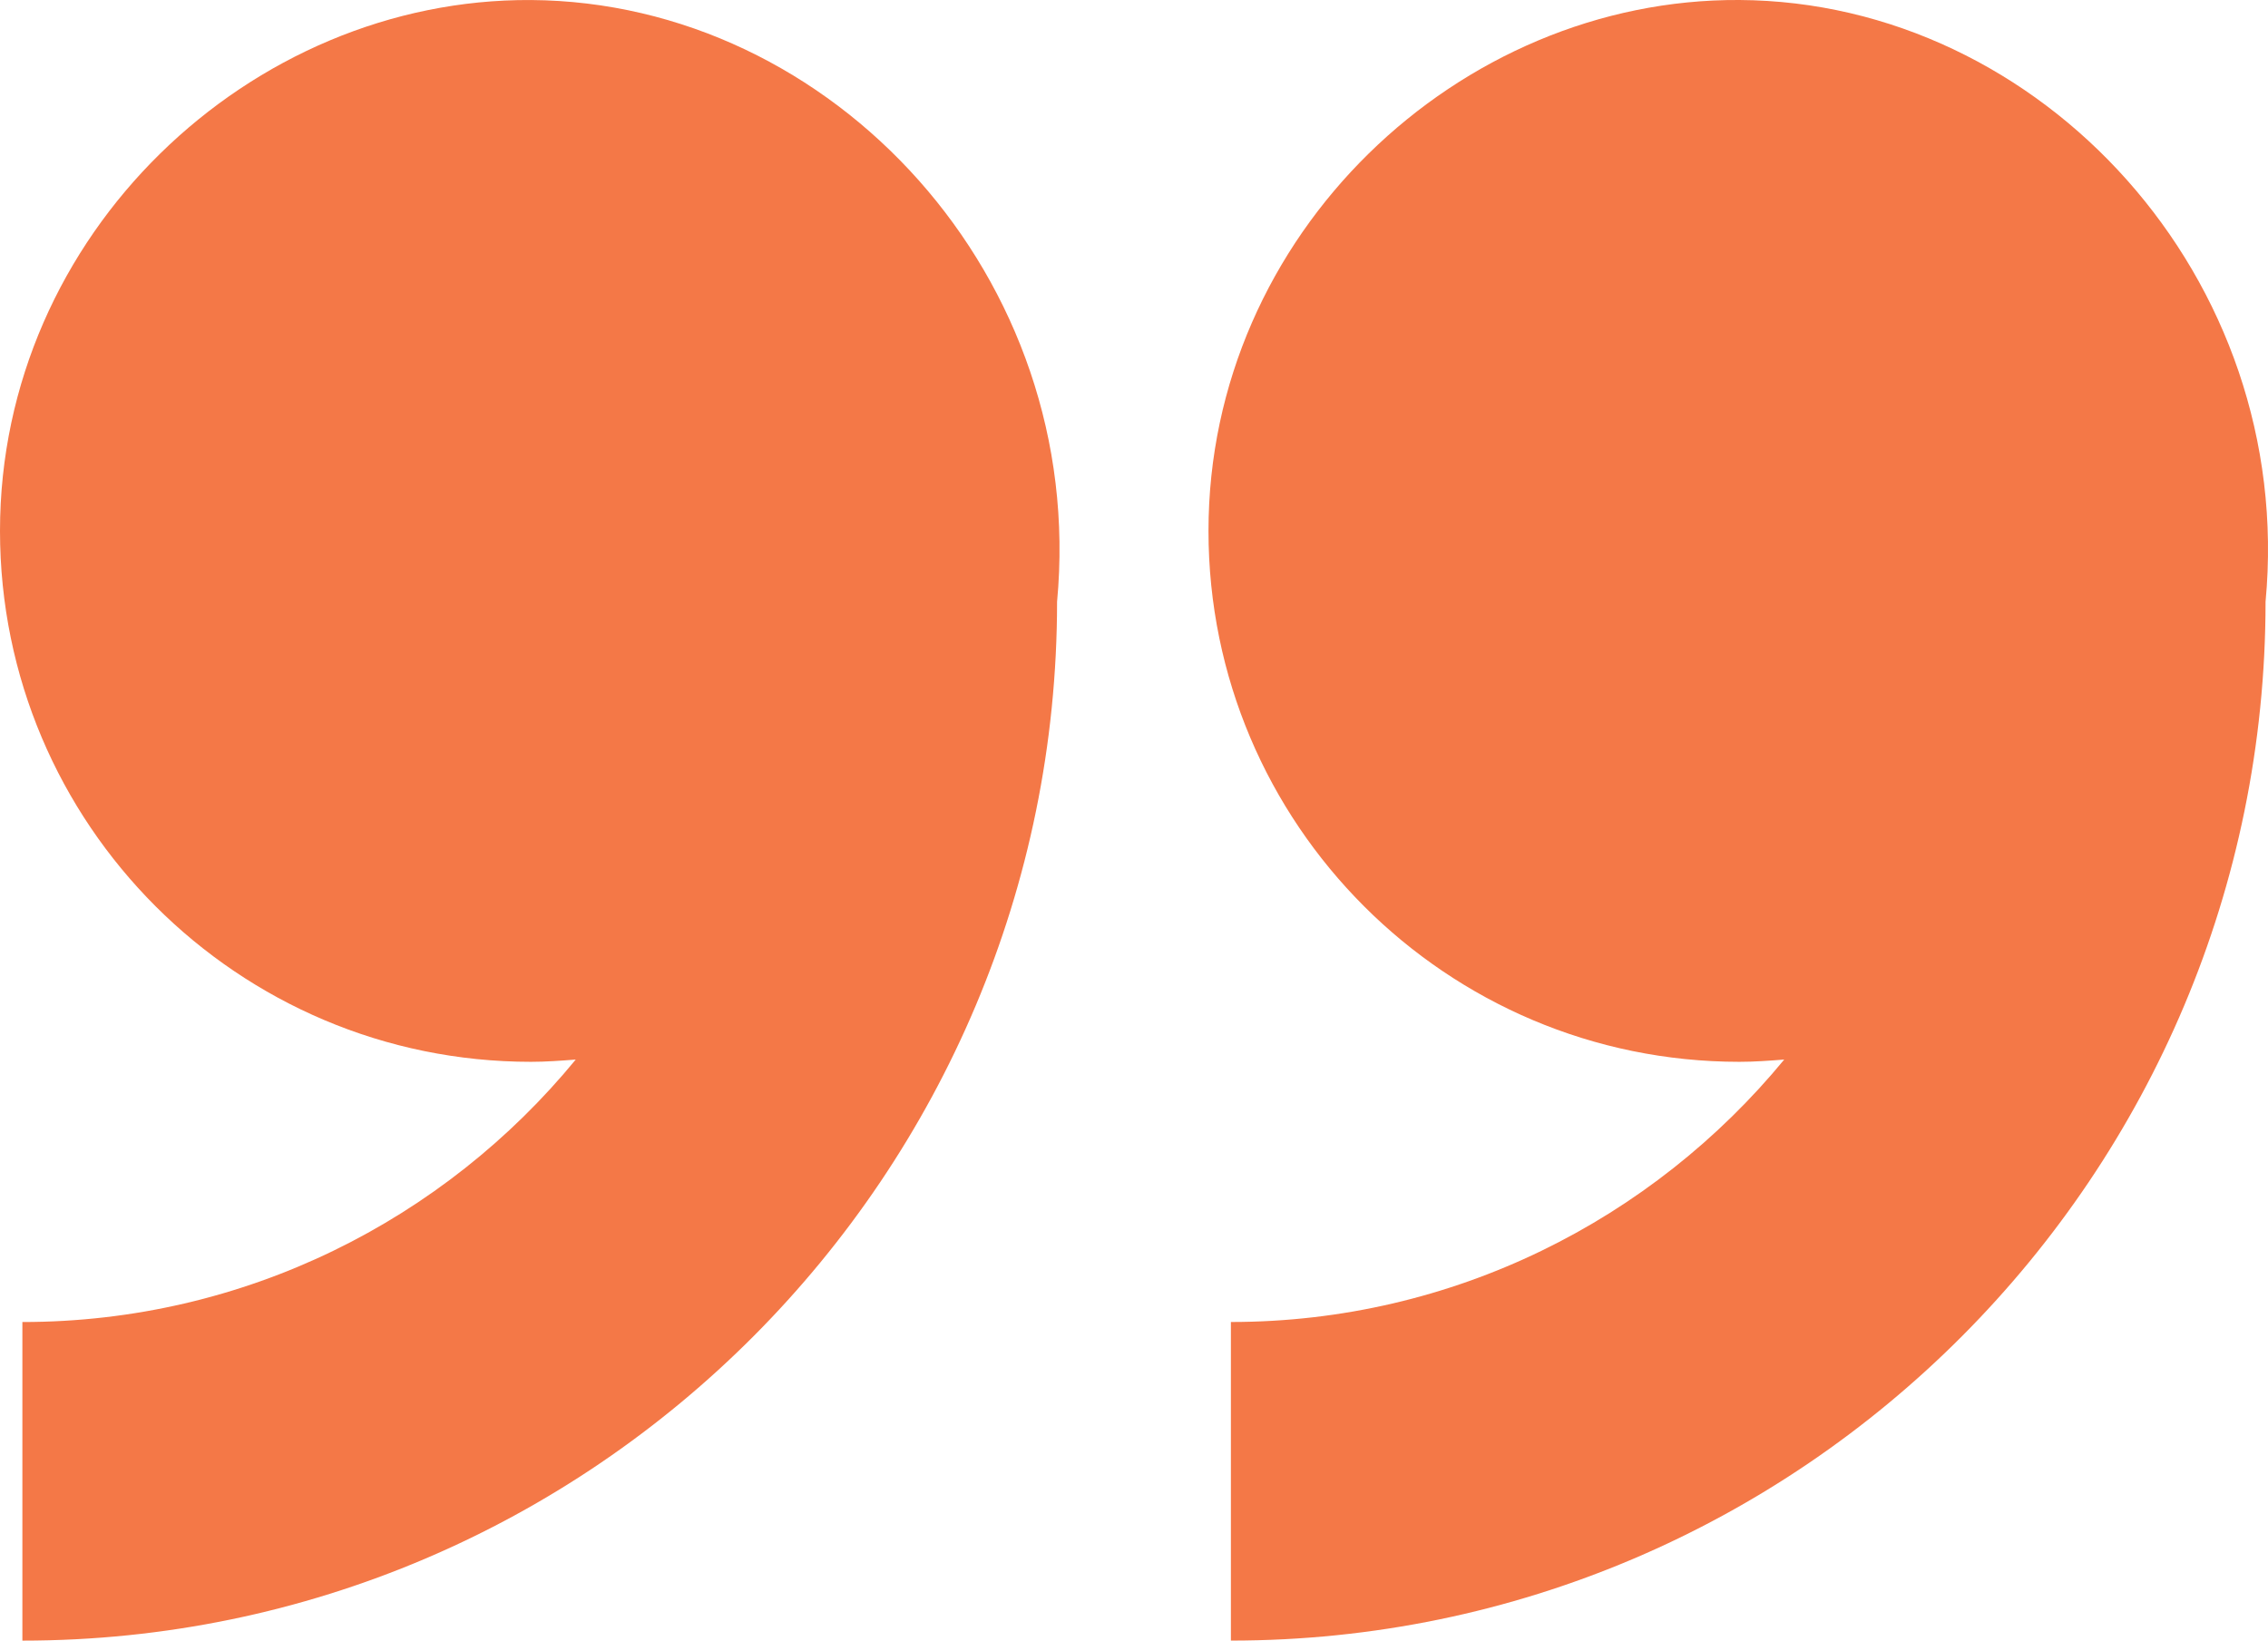
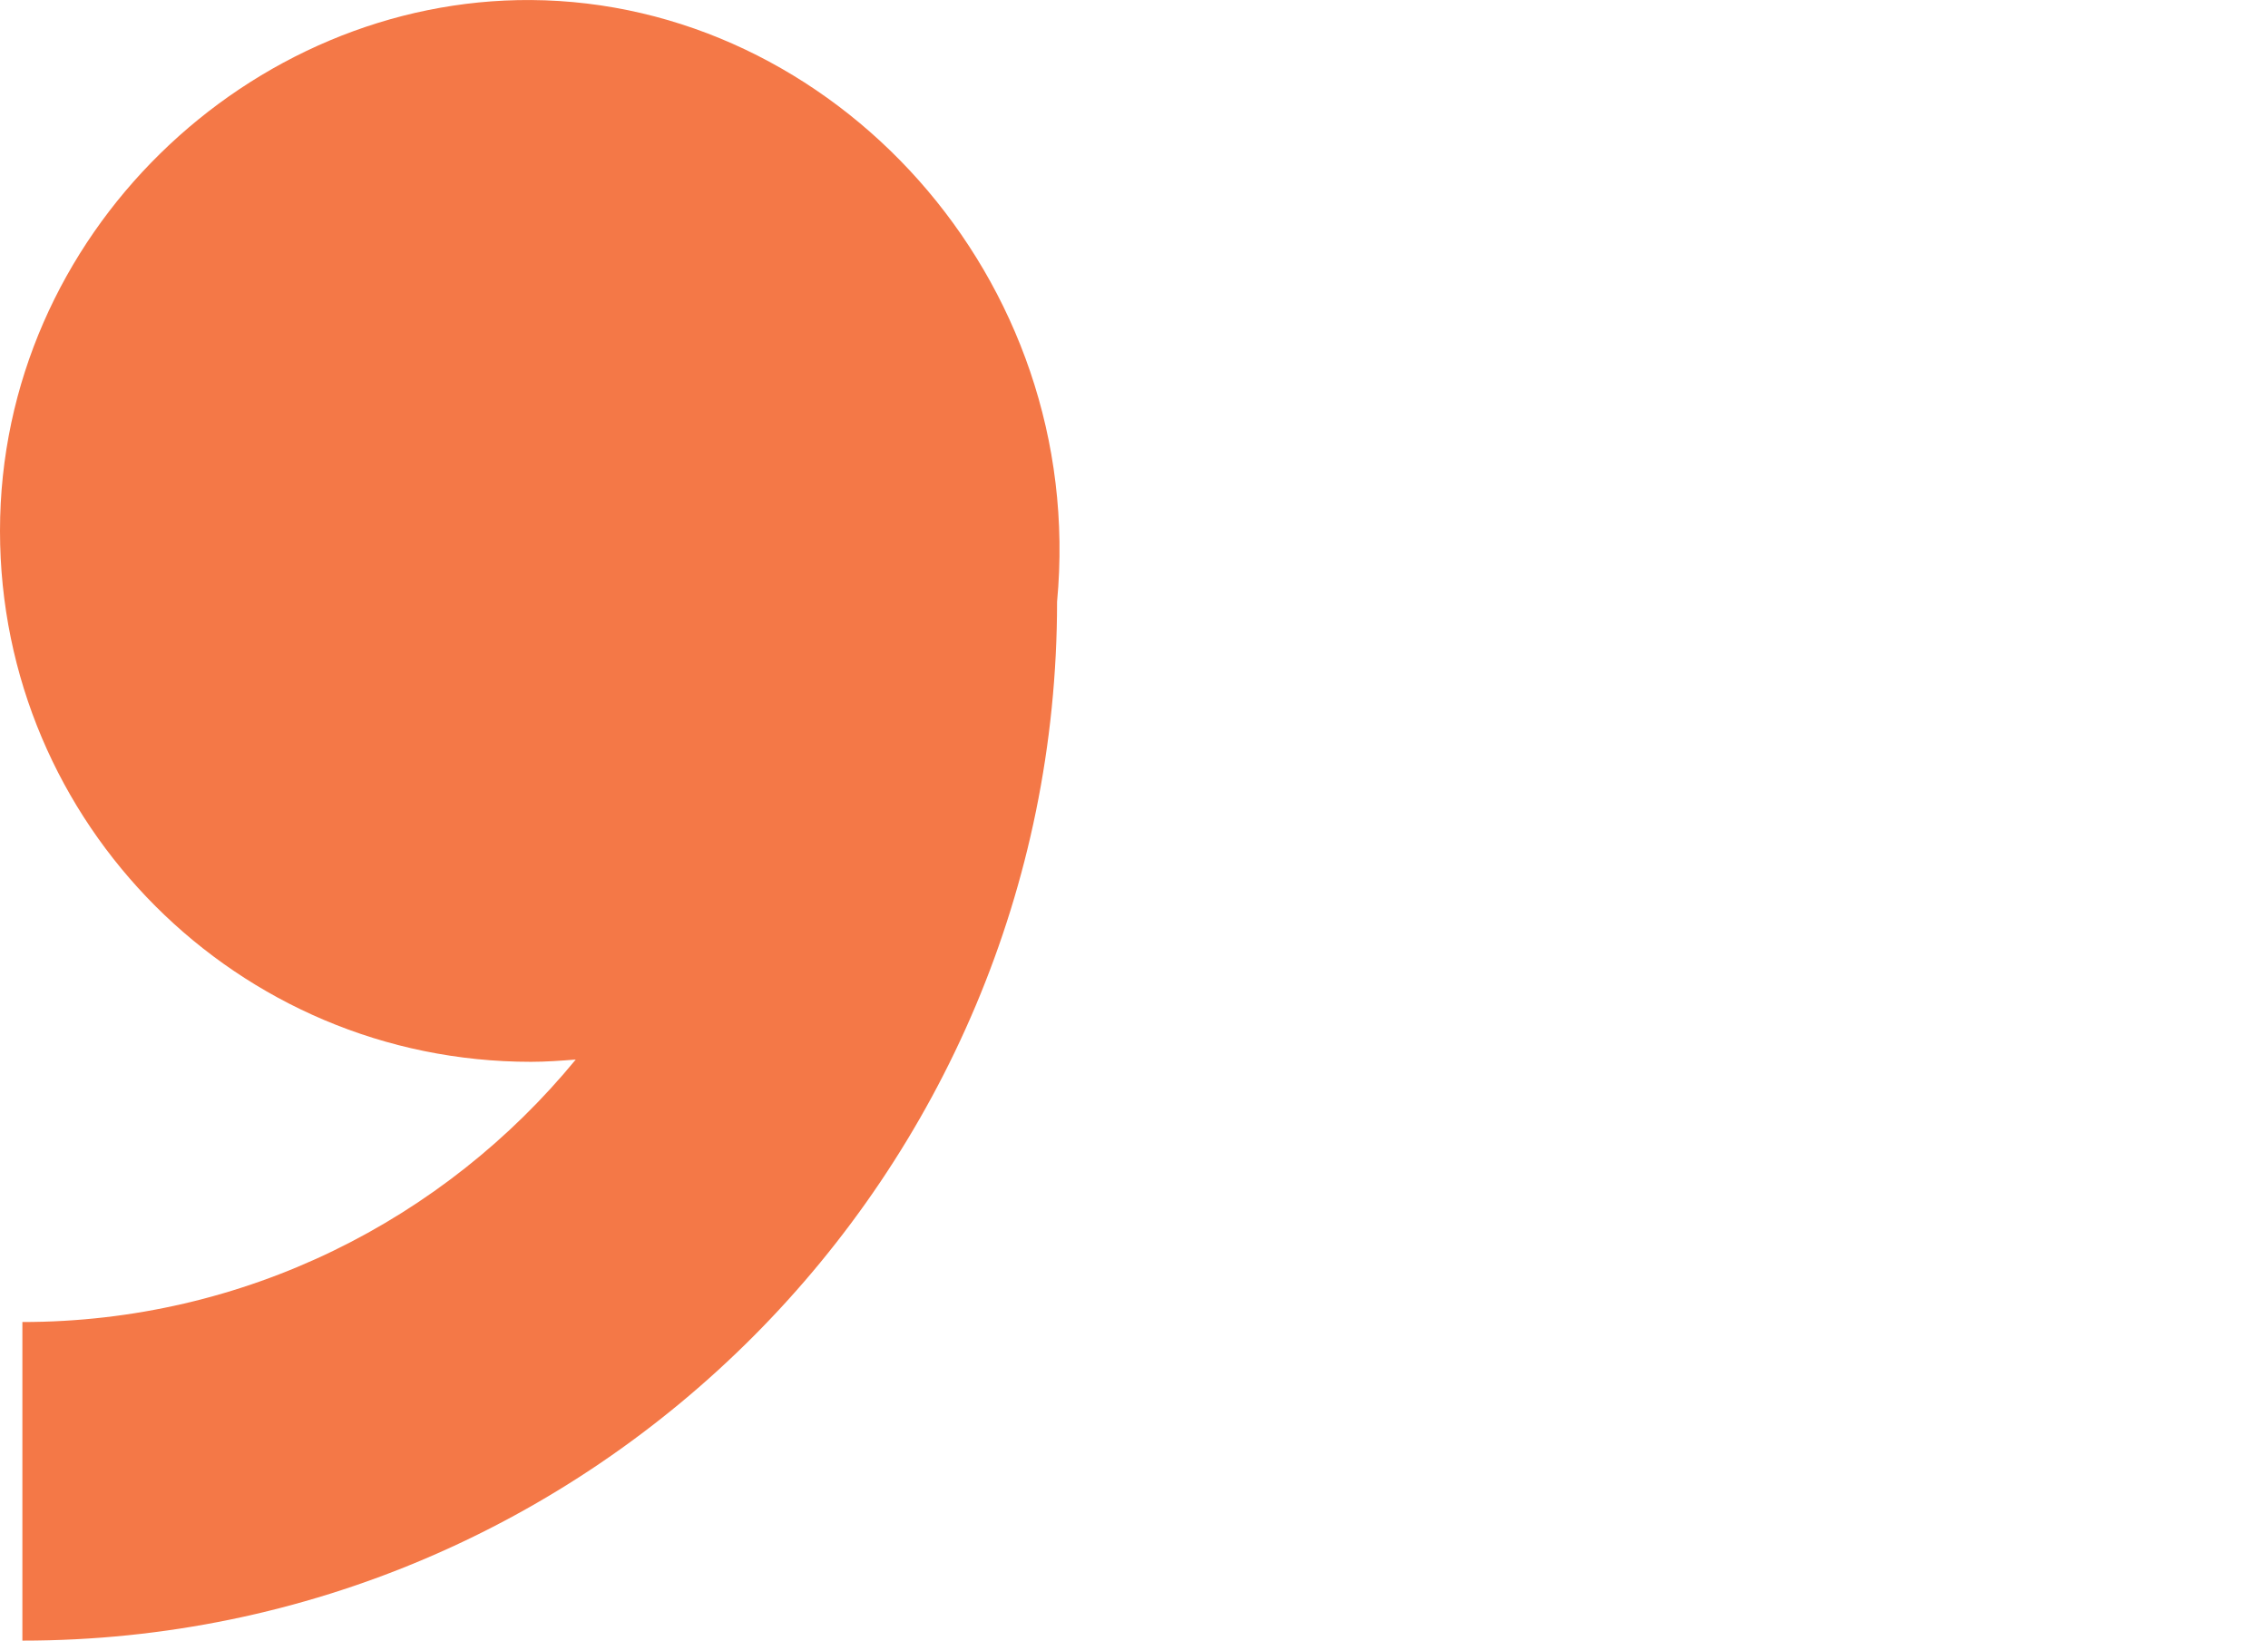
<svg xmlns="http://www.w3.org/2000/svg" width="76" height="55" viewBox="0 0 76 55" fill="none">
  <path d="M17.792 0.001C8.387 -0.056 0 7.847 0 17.792C0 27.614 7.97 35.584 17.792 35.584C18.296 35.584 18.799 35.546 19.293 35.508C14.886 40.875 8.208 44.304 0.75 44.304V54.981C19.873 54.981 35.422 39.365 35.422 20.168C36.438 9.32 27.917 0.067 17.792 0.001L17.792 0.001Z" fill="#F47847" />
-   <path d="M41.247 44.303V54.98C60.369 54.98 75.918 39.363 75.918 20.167C76.935 9.319 68.404 0.057 58.288 0C48.883 -0.056 40.496 7.846 40.496 17.792C40.496 27.614 48.466 35.584 58.288 35.584C58.792 35.584 59.295 35.546 59.789 35.508C55.371 40.874 48.693 44.303 41.246 44.303L41.247 44.303Z" fill="#F47847" />
</svg>